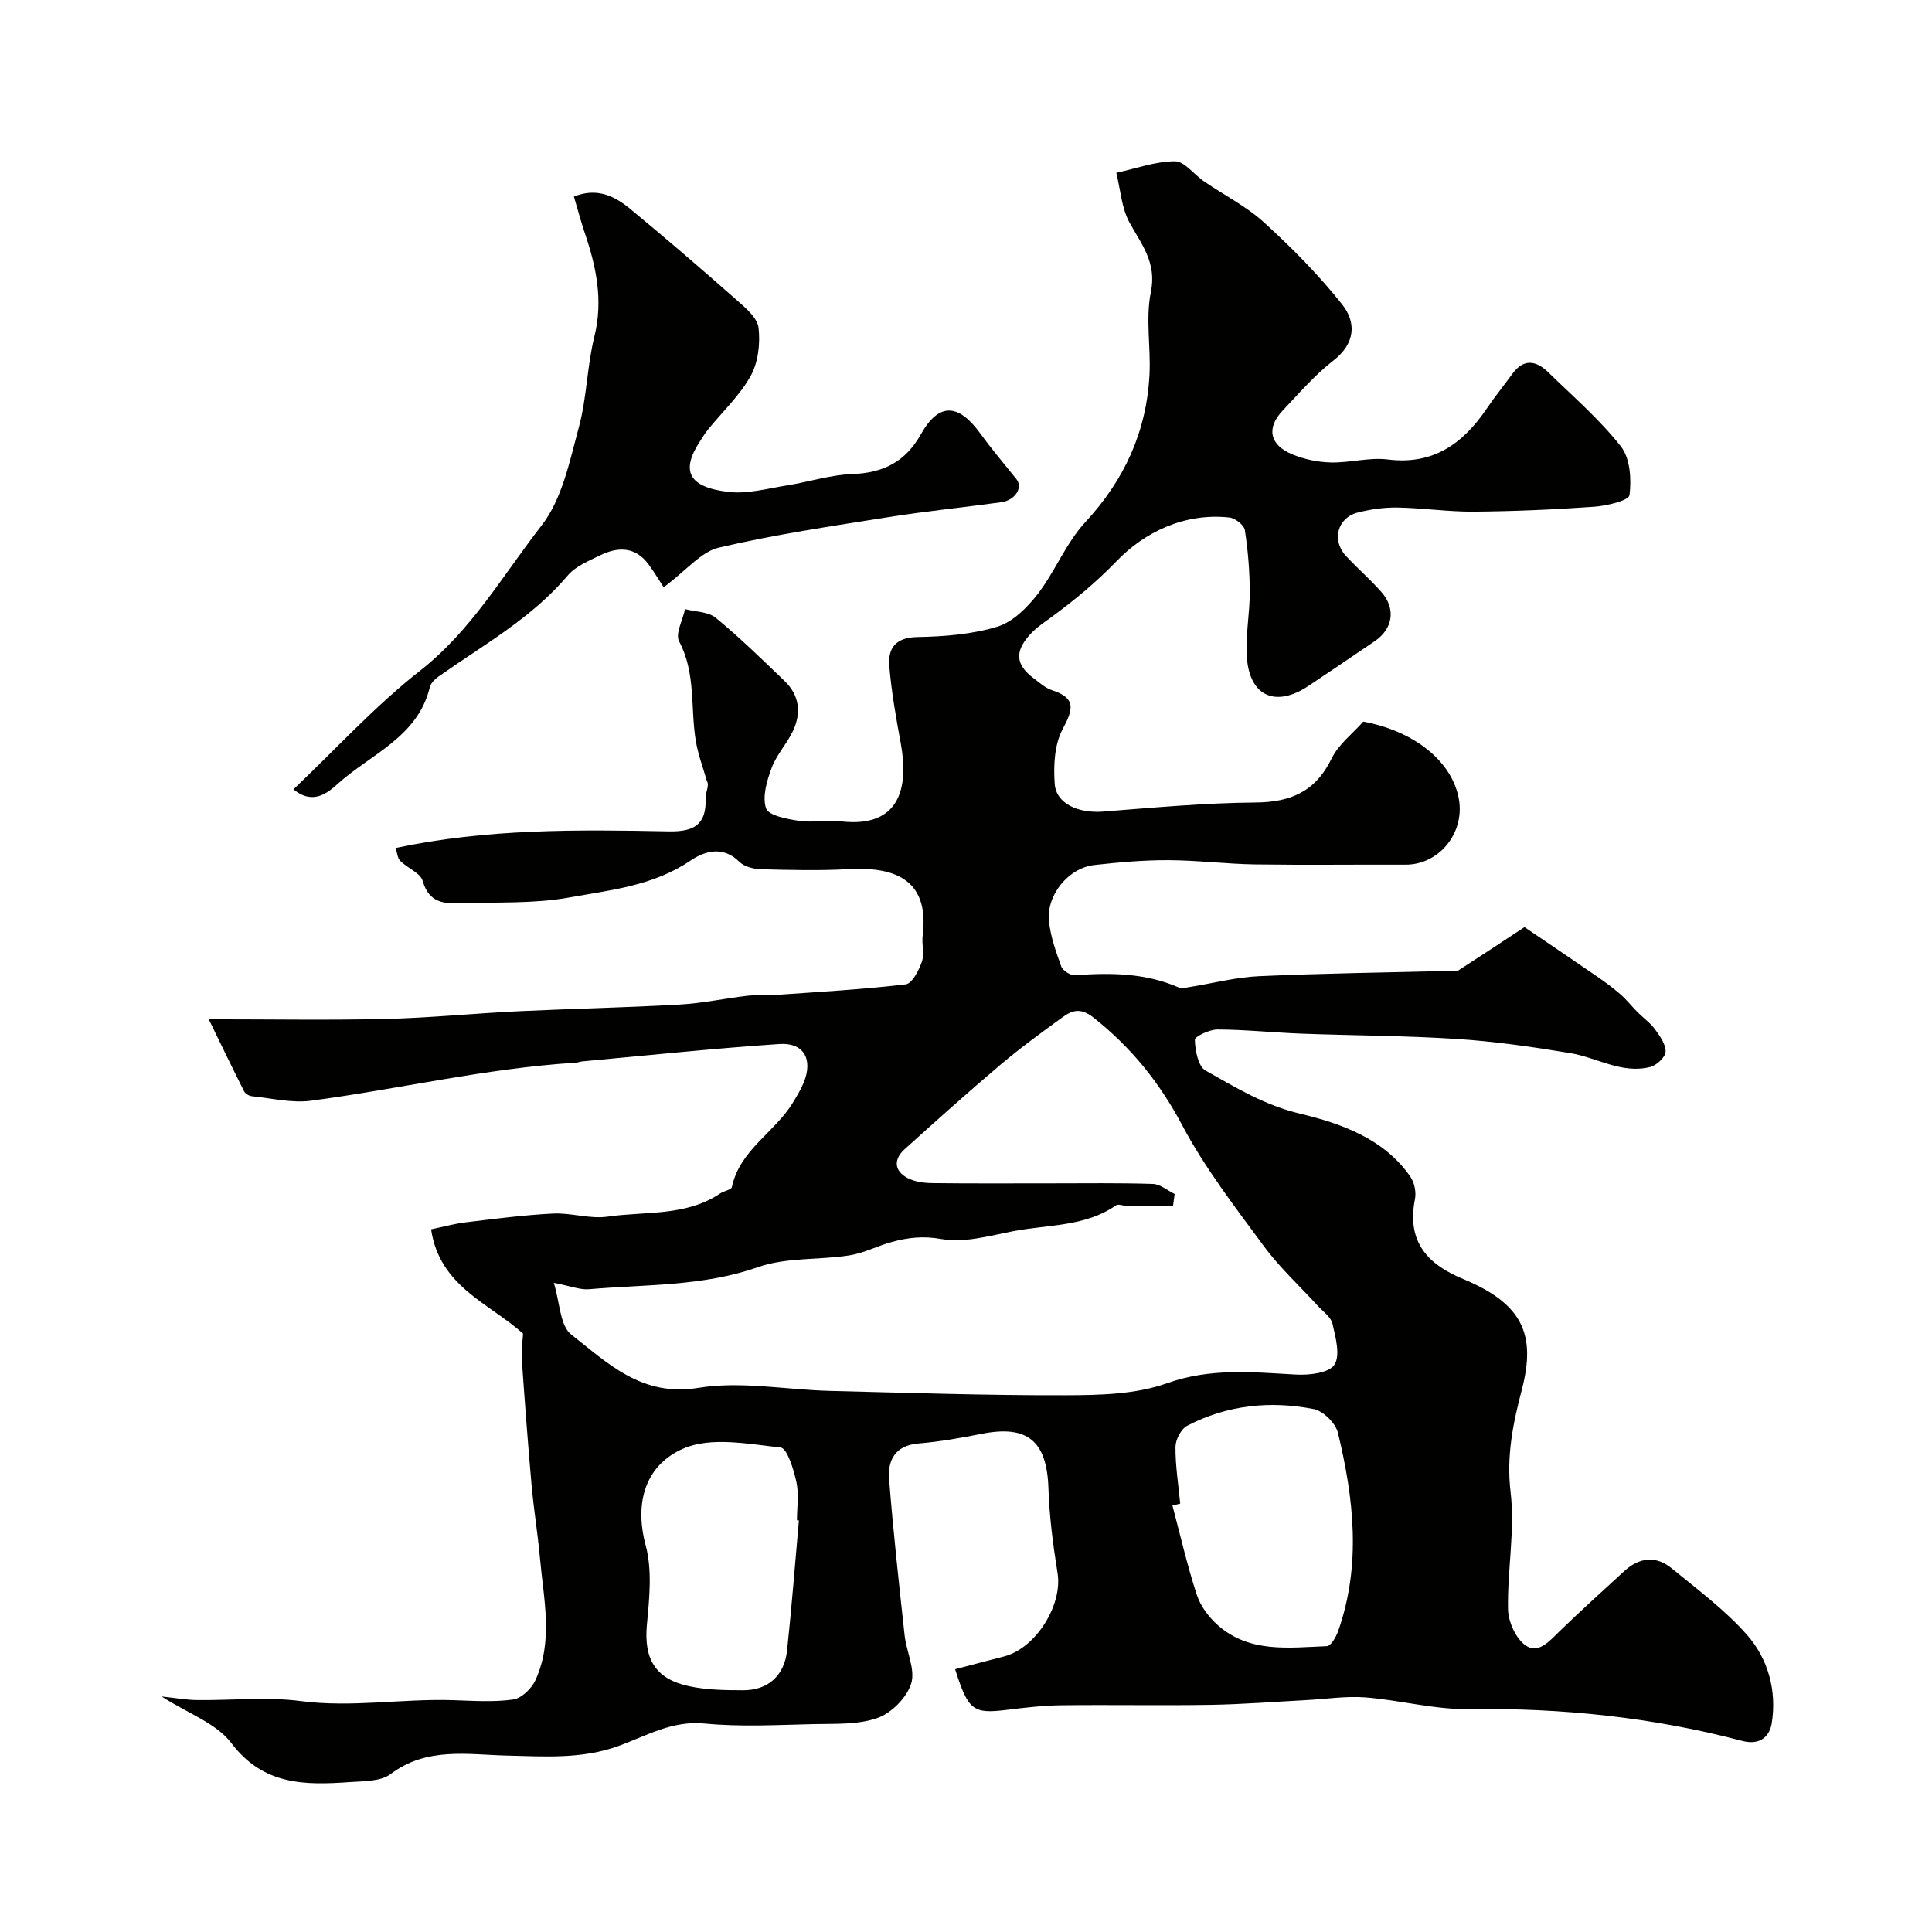
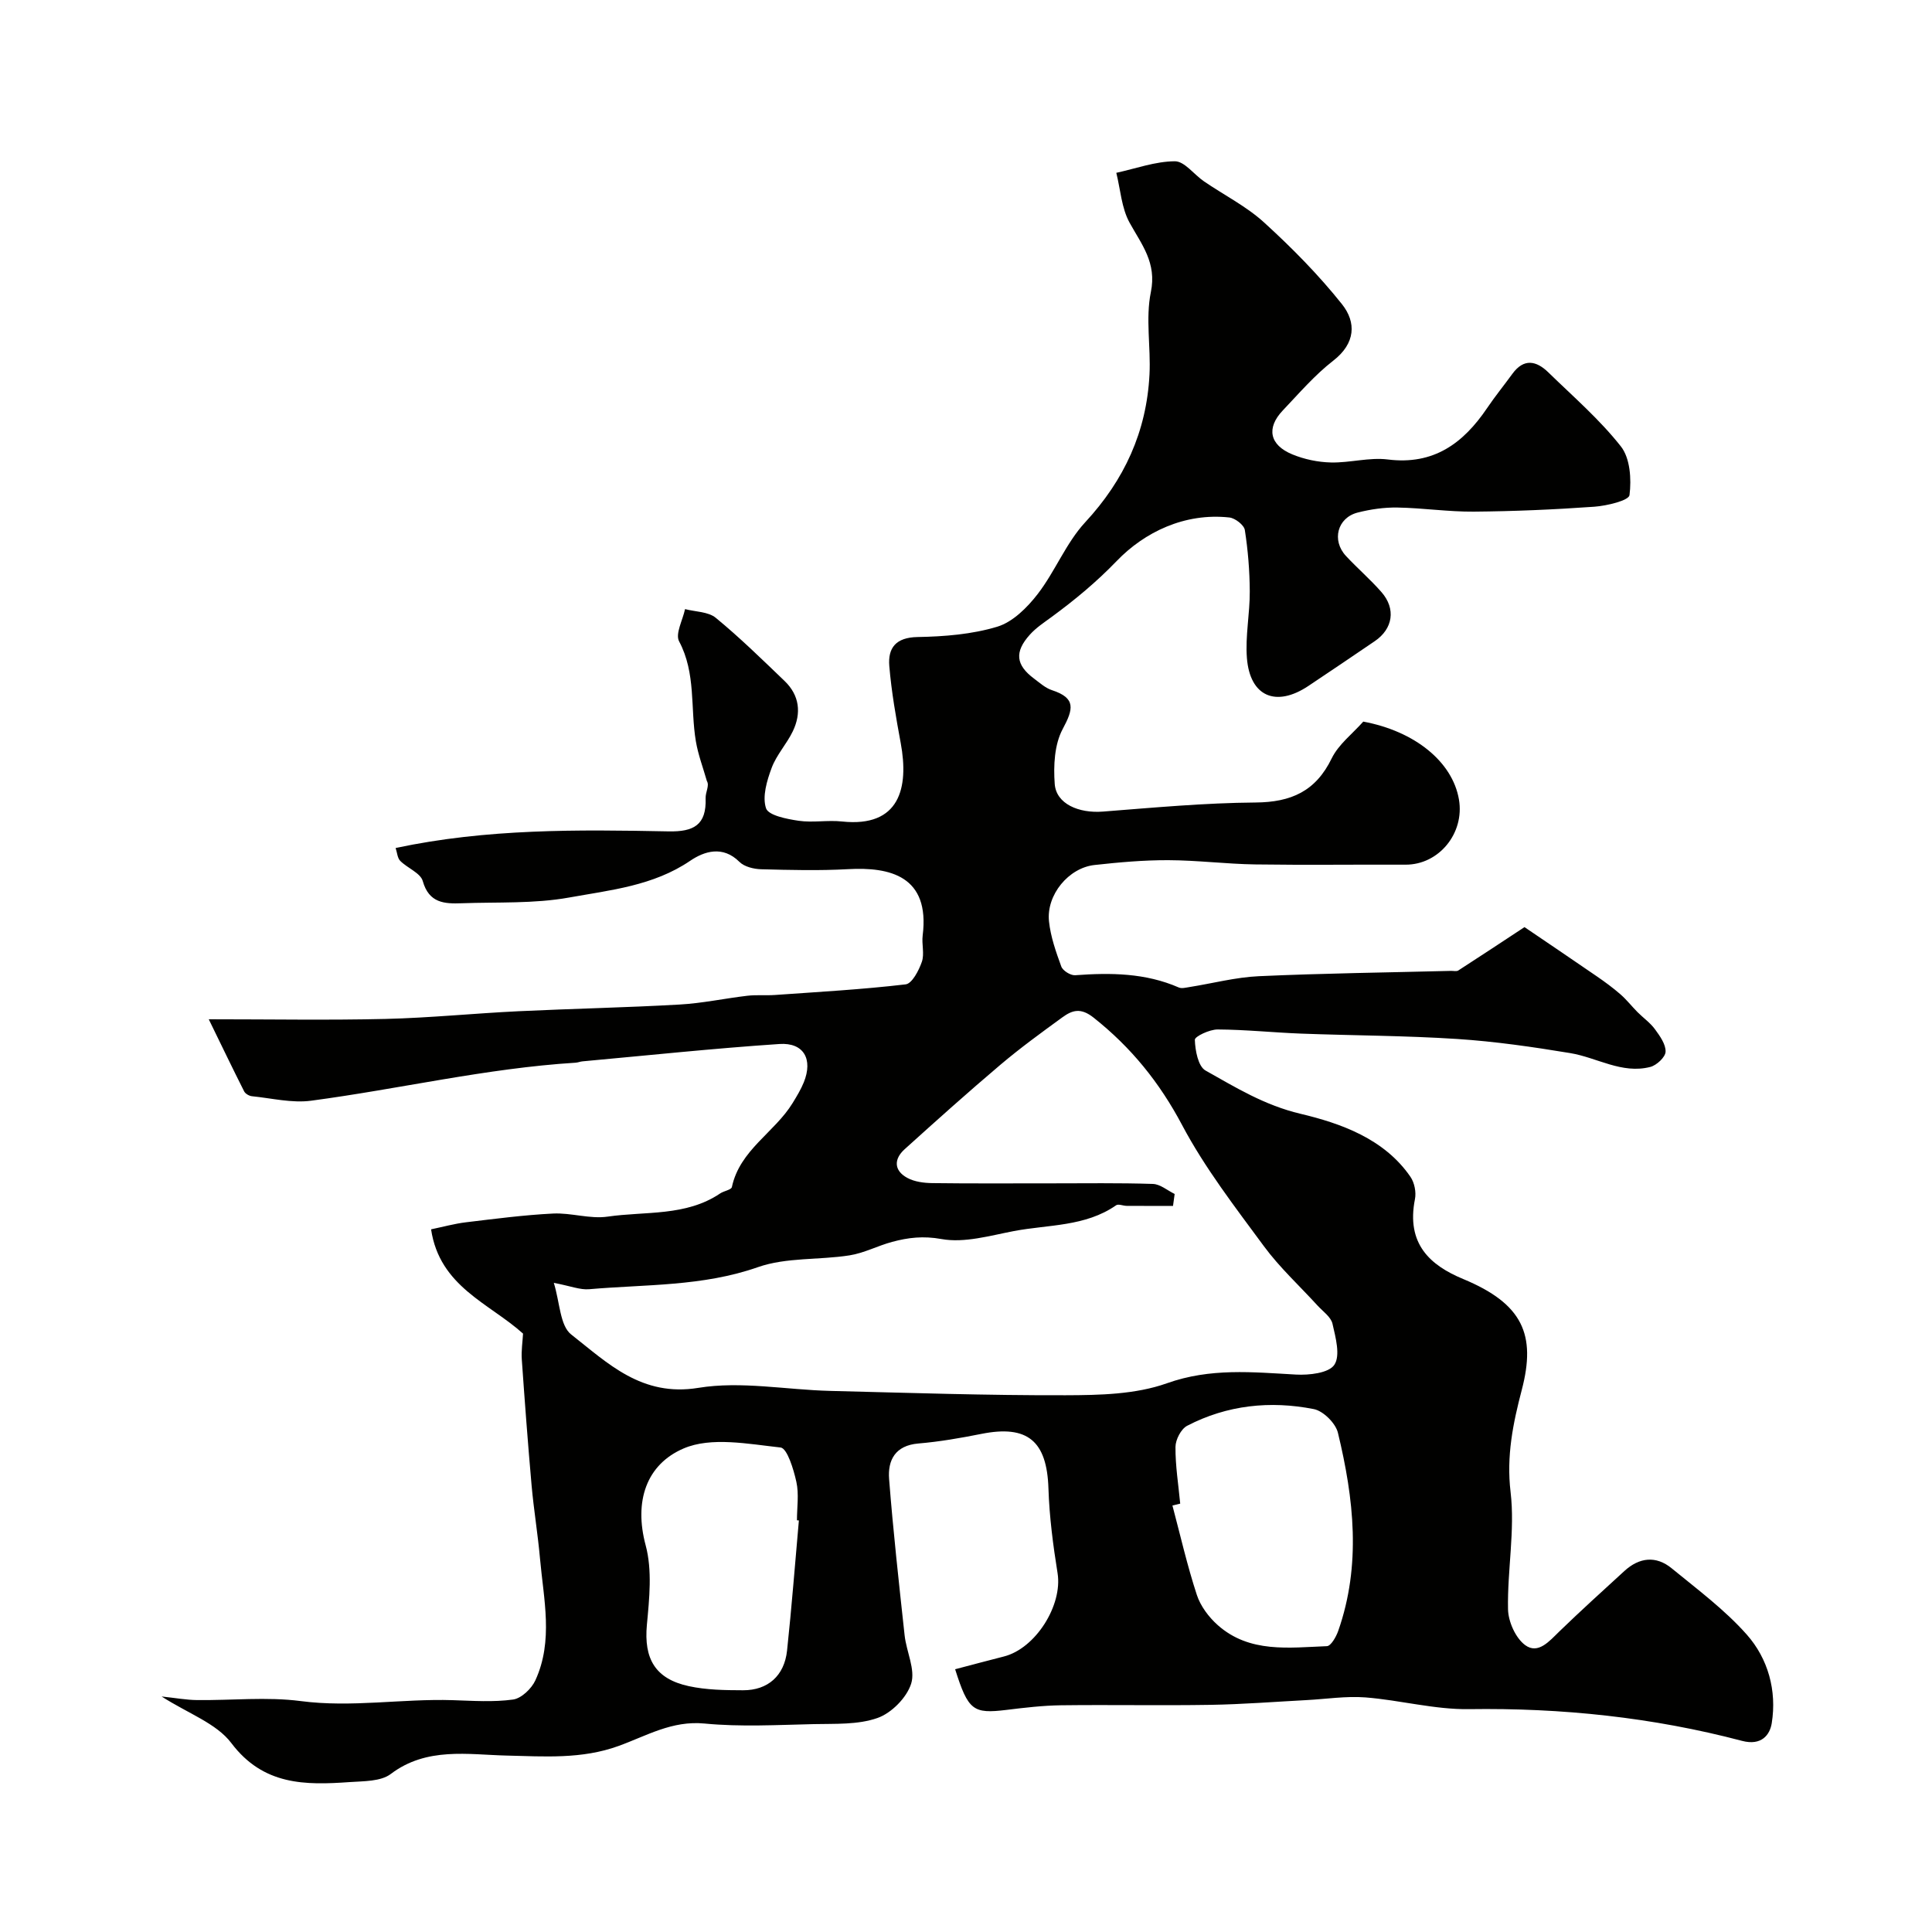
<svg xmlns="http://www.w3.org/2000/svg" enable-background="new 0 0 400 400" viewBox="0 0 400 400">
  <g fill="#010100">
    <path d="m197.75 345.6c3.62-.95 6.85-1.82 10.09-2.64 6.59-1.67 12.18-10.63 11.12-17.24-.93-5.8-1.7-11.67-1.89-17.53-.31-9.84-4.31-13.23-13.88-11.32-4.31.86-8.67 1.62-13.05 1.99-4.79.4-6.37 3.45-6.06 7.37.84 10.8 2.04 21.57 3.21 32.34.37 3.39 2.27 7.1 1.36 10s-4.07 6.1-6.97 7.12c-4.06 1.43-8.78 1.17-13.23 1.27-7.53.17-15.11.6-22.57-.12-6.75-.66-12.04 2.56-17.83 4.65-7.59 2.75-15.27 2.17-23.22 1.98-7.86-.19-16.51-1.82-23.92 3.81-2.07 1.57-5.6 1.48-8.49 1.68-9.21.65-17.89.72-24.53-8.08-3.09-4.09-8.93-6.11-14.43-9.64 2.93.31 5.12.72 7.32.74 7.17.09 14.43-.71 21.48.21 10.56 1.38 20.97-.52 31.44-.19 4.18.13 8.43.44 12.53-.13 1.72-.24 3.82-2.25 4.61-3.97 3.77-8.21 1.71-16.79.96-25.24-.45-5.05-1.29-10.08-1.74-15.13-.77-8.69-1.42-17.39-2.03-26.1-.12-1.77.16-3.57.26-5.32-6.98-6.29-17.27-9.71-19.04-21.59 2.56-.53 4.88-1.18 7.24-1.46 6-.72 12-1.51 18.03-1.81 3.75-.18 7.63 1.17 11.28.64 7.83-1.14 16.2-.01 23.3-4.8.78-.53 2.31-.74 2.43-1.33 1.64-7.68 8.83-11.28 12.57-17.38.85-1.39 1.71-2.8 2.32-4.3 1.93-4.78 0-8.27-5.06-7.93-13.6.91-27.16 2.35-40.74 3.59-.49.04-.96.25-1.45.28-18.47 1.15-36.48 5.44-54.76 7.87-3.98.53-8.17-.52-12.26-.93-.57-.06-1.35-.51-1.6-1-2.37-4.7-4.65-9.44-7.33-14.93 12.89 0 24.72.21 36.55-.07 9.23-.22 18.43-1.16 27.66-1.6 11.08-.53 22.18-.75 33.25-1.38 4.7-.26 9.36-1.27 14.05-1.82 1.89-.22 3.82-.03 5.72-.16 9.03-.64 18.08-1.14 27.06-2.2 1.32-.16 2.73-2.87 3.35-4.67.57-1.64-.06-3.65.17-5.45 1.54-12.32-6.79-14.21-15.43-13.73-5.98.33-12 .18-17.99.02-1.54-.04-3.5-.51-4.52-1.53-3.46-3.45-7.3-2.19-10.2-.22-7.64 5.19-16.51 6.06-25.04 7.6-7.26 1.31-14.83.92-22.26 1.19-3.54.13-6.77-.01-8.06-4.59-.47-1.68-3.17-2.68-4.66-4.18-.59-.59-.64-1.71-.96-2.67 18.87-4.02 37.7-3.81 56.52-3.44 5.2.1 7.85-1.33 7.66-6.84-.05-1.3.85-2.64.26-3.59-.78-2.74-1.81-5.44-2.28-8.23-1.16-6.88.05-14.07-3.47-20.69-.83-1.56.76-4.41 1.23-6.67 2.15.56 4.8.52 6.36 1.8 4.98 4.09 9.6 8.62 14.26 13.09 3.09 2.97 3.49 6.65 1.7 10.39-1.26 2.63-3.39 4.9-4.39 7.6-.99 2.65-1.97 5.95-1.16 8.36.5 1.48 4.31 2.22 6.74 2.58 2.94.43 6.01-.17 8.98.15 11.98 1.28 13.87-7 12.17-16.21-.98-5.29-1.92-10.62-2.37-15.97-.31-3.76 1.35-5.93 5.85-6.01 5.54-.1 11.26-.55 16.51-2.14 3.2-.97 6.2-3.96 8.36-6.76 3.62-4.69 5.86-10.56 9.84-14.86 8.12-8.77 12.71-18.78 13.31-30.6.29-5.68-.84-11.57.28-17.04 1.25-6.09-1.89-9.83-4.41-14.4-1.66-3.02-1.88-6.84-2.74-10.31 4.04-.88 8.08-2.37 12.12-2.39 2-.01 3.97 2.75 6.02 4.15 4.16 2.85 8.79 5.17 12.47 8.53 5.75 5.24 11.28 10.84 16.12 16.92 2.98 3.75 2.81 8.1-1.81 11.68-3.84 2.98-7.08 6.76-10.46 10.32-3.43 3.61-2.75 7.13 1.97 9.08 2.49 1.03 5.32 1.62 8.02 1.68 3.92.09 7.93-1.1 11.76-.62 9.5 1.19 15.63-3.35 20.56-10.64 1.64-2.43 3.5-4.71 5.23-7.09 2.37-3.26 4.96-2.73 7.45-.3 5.13 5 10.62 9.74 15.02 15.33 1.92 2.44 2.2 6.78 1.78 10.08-.14 1.12-4.68 2.21-7.27 2.4-8.31.59-16.65.95-24.98 1.02-5.26.04-10.52-.76-15.78-.85-2.75-.05-5.58.36-8.25 1.04-4.22 1.08-5.42 5.77-2.42 8.99 2.38 2.56 5.05 4.85 7.35 7.48 3.03 3.46 2.37 7.6-1.38 10.15-4.58 3.11-9.16 6.22-13.77 9.29-6.7 4.46-12.08 2.18-12.71-5.78-.36-4.56.62-9.21.59-13.82-.02-4.24-.37-8.51-1.02-12.69-.16-1.04-2.01-2.47-3.2-2.6-9.26-1.01-17.58 3.04-23.32 9-4.22 4.38-8.65 8.04-13.42 11.55-1.58 1.16-3.27 2.26-4.56 3.7-3.24 3.59-2.92 6.29.86 9.11 1.18.88 2.35 1.95 3.7 2.39 5.03 1.64 4.44 3.92 2.23 8.05-1.72 3.2-1.93 7.6-1.65 11.38.31 4.11 4.95 6.1 9.98 5.71 10.52-.82 21.06-1.8 31.6-1.88 7.36-.06 12.45-2.32 15.76-9.13 1.42-2.91 4.31-5.1 6.54-7.62 10.69 1.99 18.48 8.33 19.81 16.13 1.19 7.01-4.17 13.51-11.04 13.49-10.39-.04-20.78.1-31.16-.05-5.99-.09-11.98-.86-17.97-.88-5.1-.02-10.22.44-15.29 1-5.36.59-9.98 6.18-9.42 11.64.33 3.19 1.44 6.34 2.55 9.38.32.87 1.93 1.87 2.87 1.8 7.34-.54 14.55-.48 21.46 2.54.61.26 1.47.02 2.2-.09 4.79-.76 9.56-2.03 14.38-2.25 13.26-.6 26.53-.76 39.8-1.1.5-.01 1.12.15 1.48-.08 4.32-2.78 8.6-5.62 13.71-8.98 4.6 3.13 9.8 6.62 14.96 10.18 1.69 1.16 3.35 2.38 4.89 3.72 1.29 1.12 2.35 2.49 3.56 3.71 1.19 1.19 2.62 2.19 3.6 3.53 1.02 1.4 2.26 3.12 2.2 4.66-.04 1.12-1.86 2.82-3.17 3.15-5.89 1.51-11.04-1.96-16.59-2.87-7.74-1.28-15.55-2.41-23.37-2.92-10.74-.7-21.53-.71-32.3-1.11-5.77-.22-11.54-.83-17.31-.86-1.66-.01-4.74 1.44-4.72 2.14.07 2.21.68 5.5 2.21 6.36 6.25 3.51 12.18 7.18 19.67 8.96 8.22 1.95 17.32 5.12 22.76 13.05.83 1.21 1.22 3.18.93 4.62-1.83 9.24 3.1 13.68 9.97 16.53 12.38 5.14 15.14 11.54 12.15 22.95-1.81 6.92-3.21 13.68-2.32 21.16.94 7.95-.69 16.17-.53 24.27.05 2.57 1.57 5.97 3.56 7.43 2.68 1.96 5-.83 7.07-2.84 4.4-4.26 8.94-8.37 13.45-12.5 3.09-2.84 6.56-3.23 9.8-.57 5.35 4.38 10.99 8.58 15.54 13.71 4.43 5 6.26 11.62 5.18 18.36-.38 2.4-2.11 4.72-6.14 3.66-18.51-4.88-37.37-6.85-56.55-6.57-7.13.1-14.27-1.87-21.44-2.43-4.04-.31-8.15.35-12.24.56-6.6.35-13.19.87-19.79.98-10.33.17-20.67-.04-31 .09-3.77.05-7.55.5-11.3.96-6.87.83-7.9.15-10.61-8.42zm45.45-98.4c-.11.82-.23 1.64-.34 2.47-3.2 0-6.4.01-9.59-.01-.74 0-1.72-.45-2.19-.12-6.39 4.45-14.02 3.98-21.17 5.34-4.97.95-10.24 2.51-14.99 1.65-3.77-.68-6.89-.31-10.22.59-2.98.8-5.81 2.32-8.82 2.79-6.31.99-13.08.38-18.96 2.44-11.46 4.02-23.26 3.55-34.96 4.57-1.87.16-3.83-.66-7.3-1.32 1.26 4.07 1.27 8.87 3.6 10.69 7.59 5.95 14.59 12.97 26.33 11.05 8.81-1.44 18.14.4 27.25.63 16.26.4 32.53.95 48.79.9 7.02-.02 14.47-.17 20.94-2.47 9.02-3.22 17.74-2.31 26.74-1.81 2.72.15 6.8-.3 7.95-2.02 1.29-1.93.26-5.68-.38-8.49-.32-1.42-1.98-2.56-3.09-3.77-3.72-4.08-7.84-7.86-11.1-12.28-5.99-8.13-12.25-16.23-16.95-25.1-4.68-8.83-10.55-16.08-18.31-22.23-2.68-2.13-4.43-1.56-6.48-.07-4.36 3.17-8.73 6.35-12.84 9.83-6.72 5.69-13.28 11.57-19.82 17.48-2.26 2.04-2.23 4.42.56 5.93 1.5.81 3.44 1.06 5.19 1.08 8.2.11 16.4.04 24.59.05 7.02 0 14.04-.11 21.06.12 1.53.05 3.01 1.35 4.51 2.08zm1.15 64.11c-.54.13-1.08.26-1.61.39 1.64 6.18 3.06 12.43 5.05 18.5.76 2.33 2.48 4.62 4.34 6.27 6.58 5.83 14.75 4.65 22.59 4.35.83-.03 1.9-1.91 2.33-3.12 4.81-13.67 3.25-27.43-.05-41.07-.48-1.97-3.02-4.5-4.98-4.89-9.03-1.78-17.96-.85-26.23 3.45-1.27.66-2.41 2.88-2.42 4.38-.03 3.91.61 7.82.98 11.74zm-78.95 3.48c-.13-.01-.27-.02-.4-.03 0-2.66.44-5.41-.12-7.95-.57-2.6-1.9-6.97-3.27-7.12-6.69-.73-14.35-2.26-20.08.2-7.69 3.3-10.31 10.91-7.85 20.06 1.38 5.15.76 11 .25 16.46-.64 6.96 1.67 11.17 8.68 12.69 3.64.79 7.48.84 11.23.85 5.14.02 8.55-3.01 9.11-8.2.96-8.97 1.65-17.97 2.45-26.96z" />
-     <path d="m118.82 40.7c4.77-1.94 8.45-.1 11.67 2.56 7.48 6.17 14.83 12.5 22.1 18.92 1.82 1.61 4.23 3.64 4.46 5.7.37 3.25-.07 7.13-1.62 9.93-2.27 4.09-5.86 7.44-8.85 11.13-.61.75-1.11 1.6-1.65 2.42-3.99 6.08-2.5 9.51 5.93 10.49 3.94.46 8.09-.72 12.12-1.36 4.5-.71 8.95-2.18 13.46-2.34 6.43-.23 11-2.51 14.23-8.25 3.71-6.59 7.74-6.42 12.3-.14 2.36 3.25 4.96 6.32 7.48 9.45 1.38 1.72-.25 4.37-3.15 4.77-7.78 1.07-15.6 1.85-23.35 3.08-11.75 1.87-23.56 3.6-35.13 6.32-3.67.86-6.65 4.66-11.42 8.21-.75-1.15-1.85-3.02-3.13-4.75-2.76-3.74-6.38-3.66-10.11-1.83-2.33 1.14-5 2.23-6.6 4.12-7.5 8.88-17.52 14.41-26.79 20.96-.75.53-1.58 1.36-1.78 2.2-2.49 10.29-12.17 13.81-18.99 19.93-2.06 1.85-5.16 4.58-9.24 1.2 8.78-8.34 16.87-17.24 26.2-24.55 10.64-8.33 17.18-19.81 25.17-30.08 4.27-5.48 5.81-13.31 7.71-20.32 1.66-6.1 1.69-12.64 3.22-18.79 1.87-7.57.36-14.56-2.04-21.6-.82-2.45-1.47-4.95-2.2-7.38z" />
  </g>
</svg>